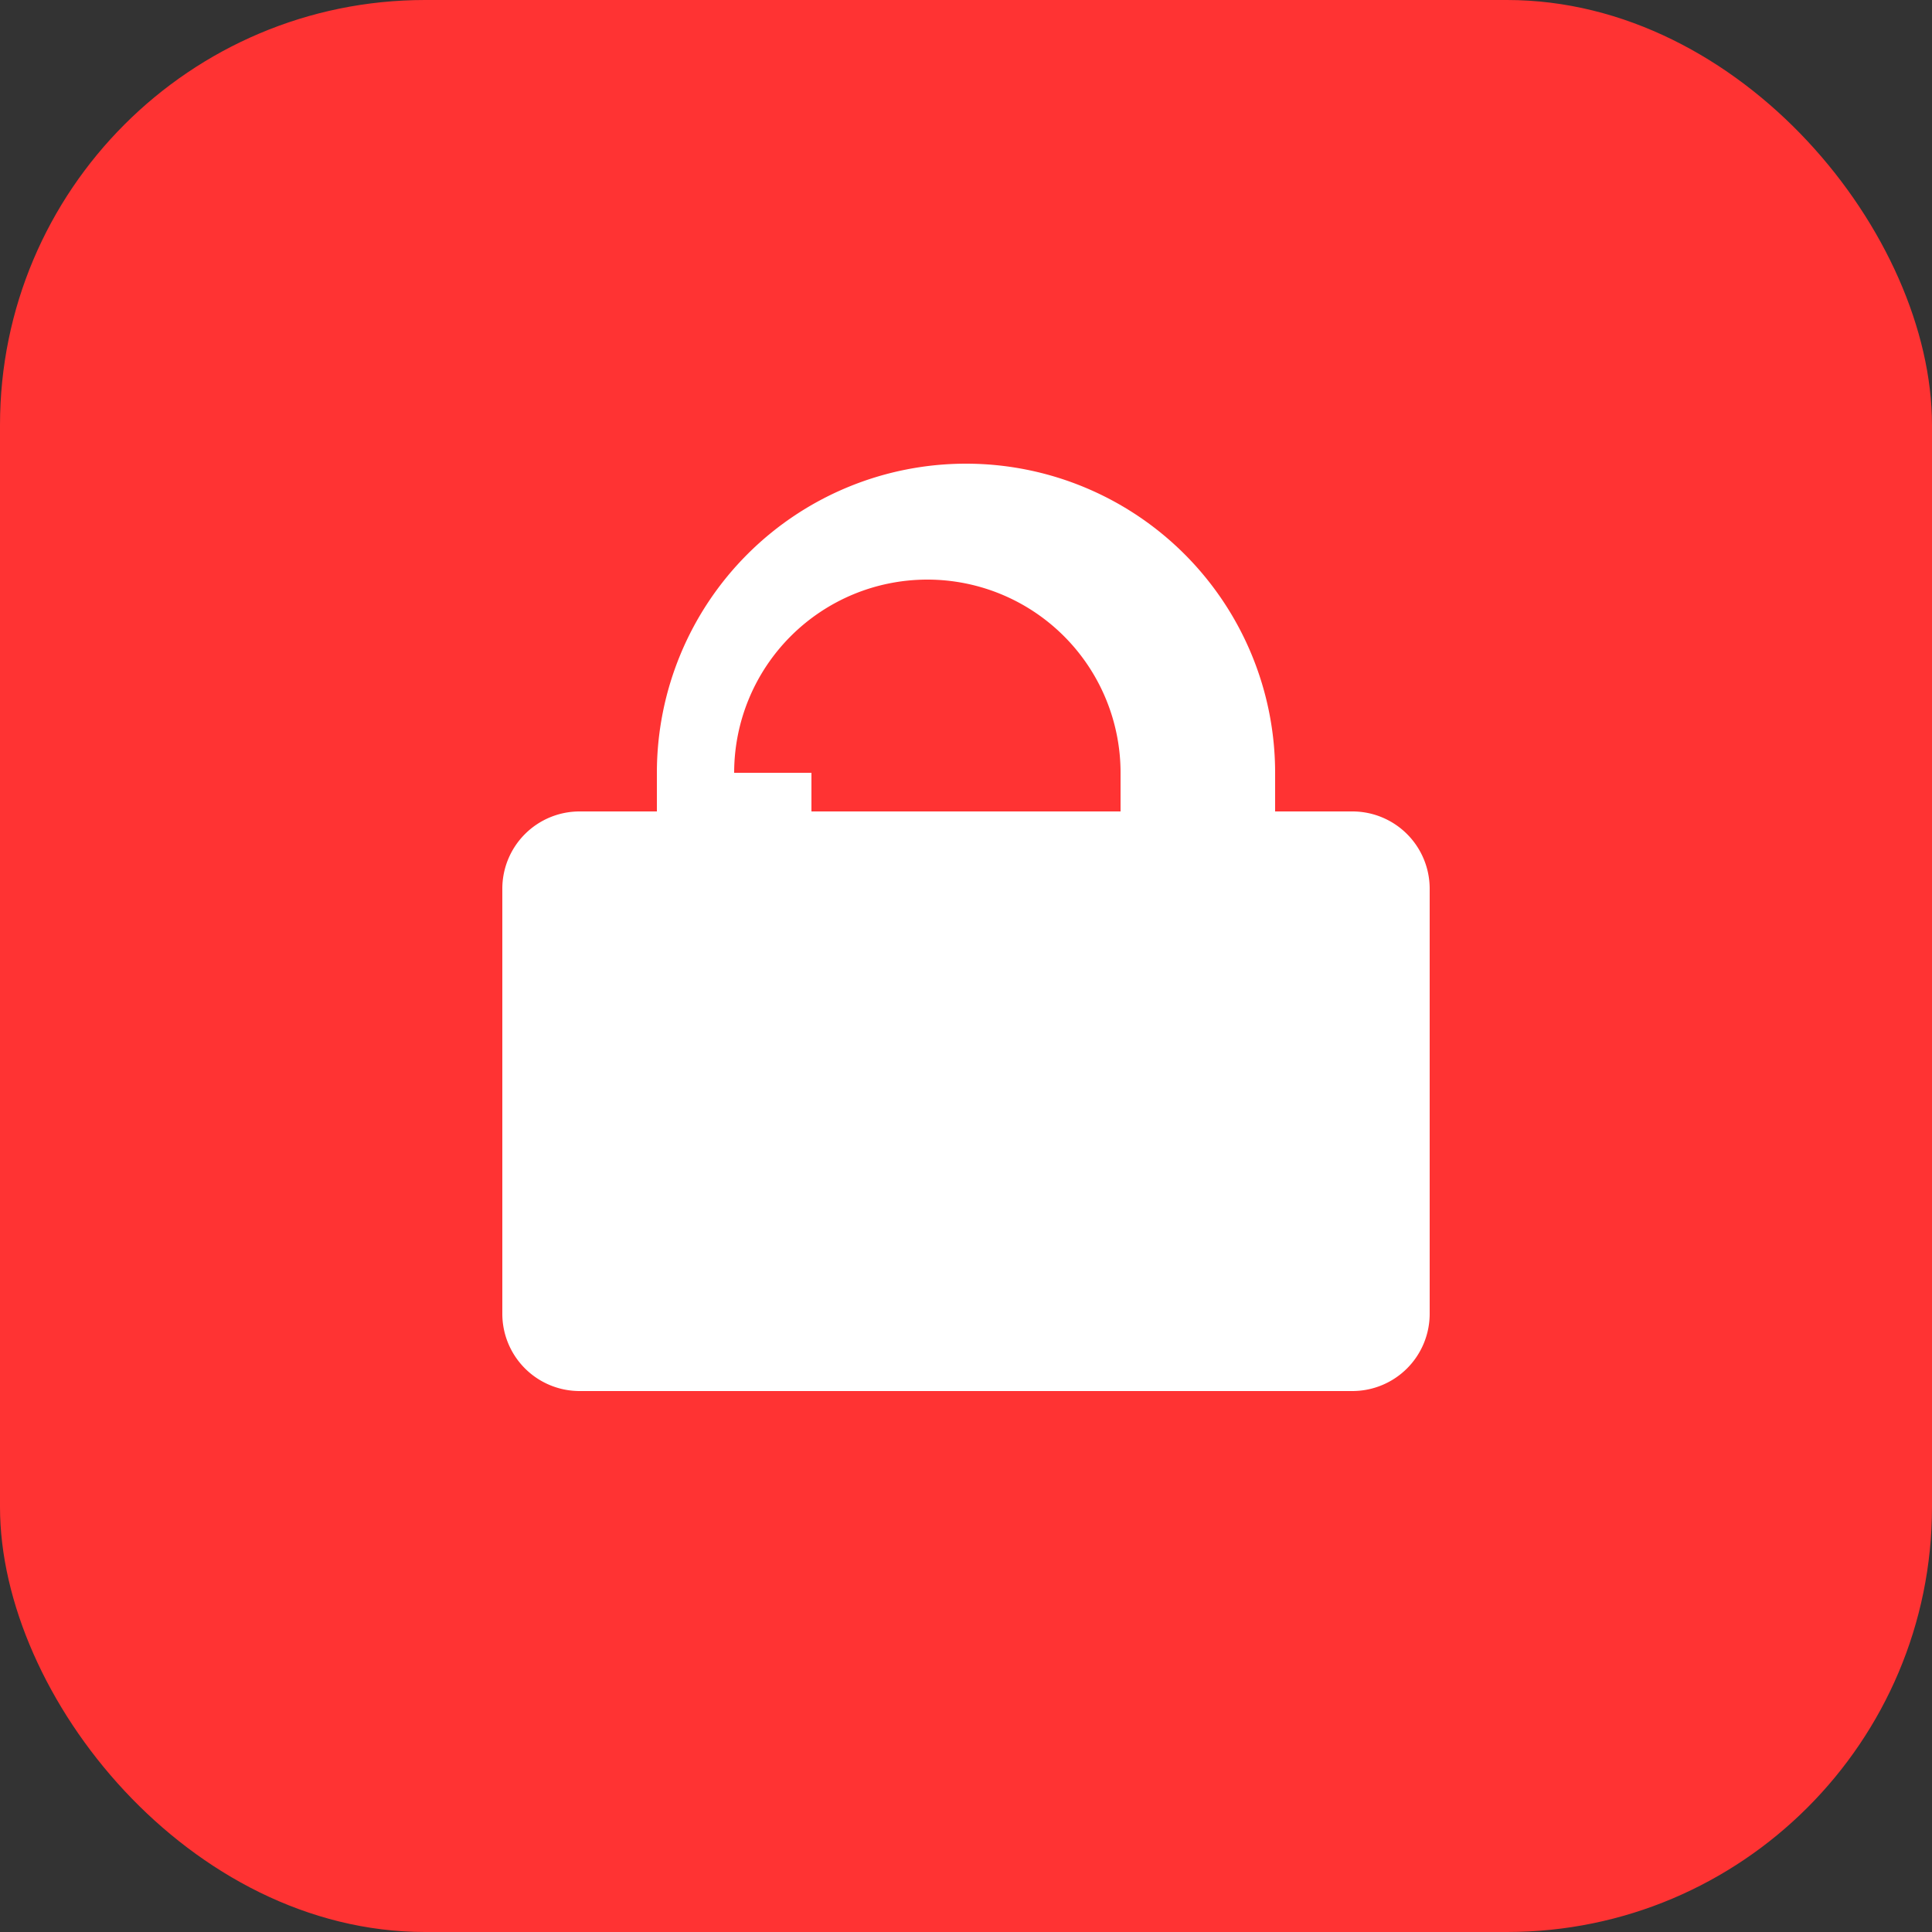
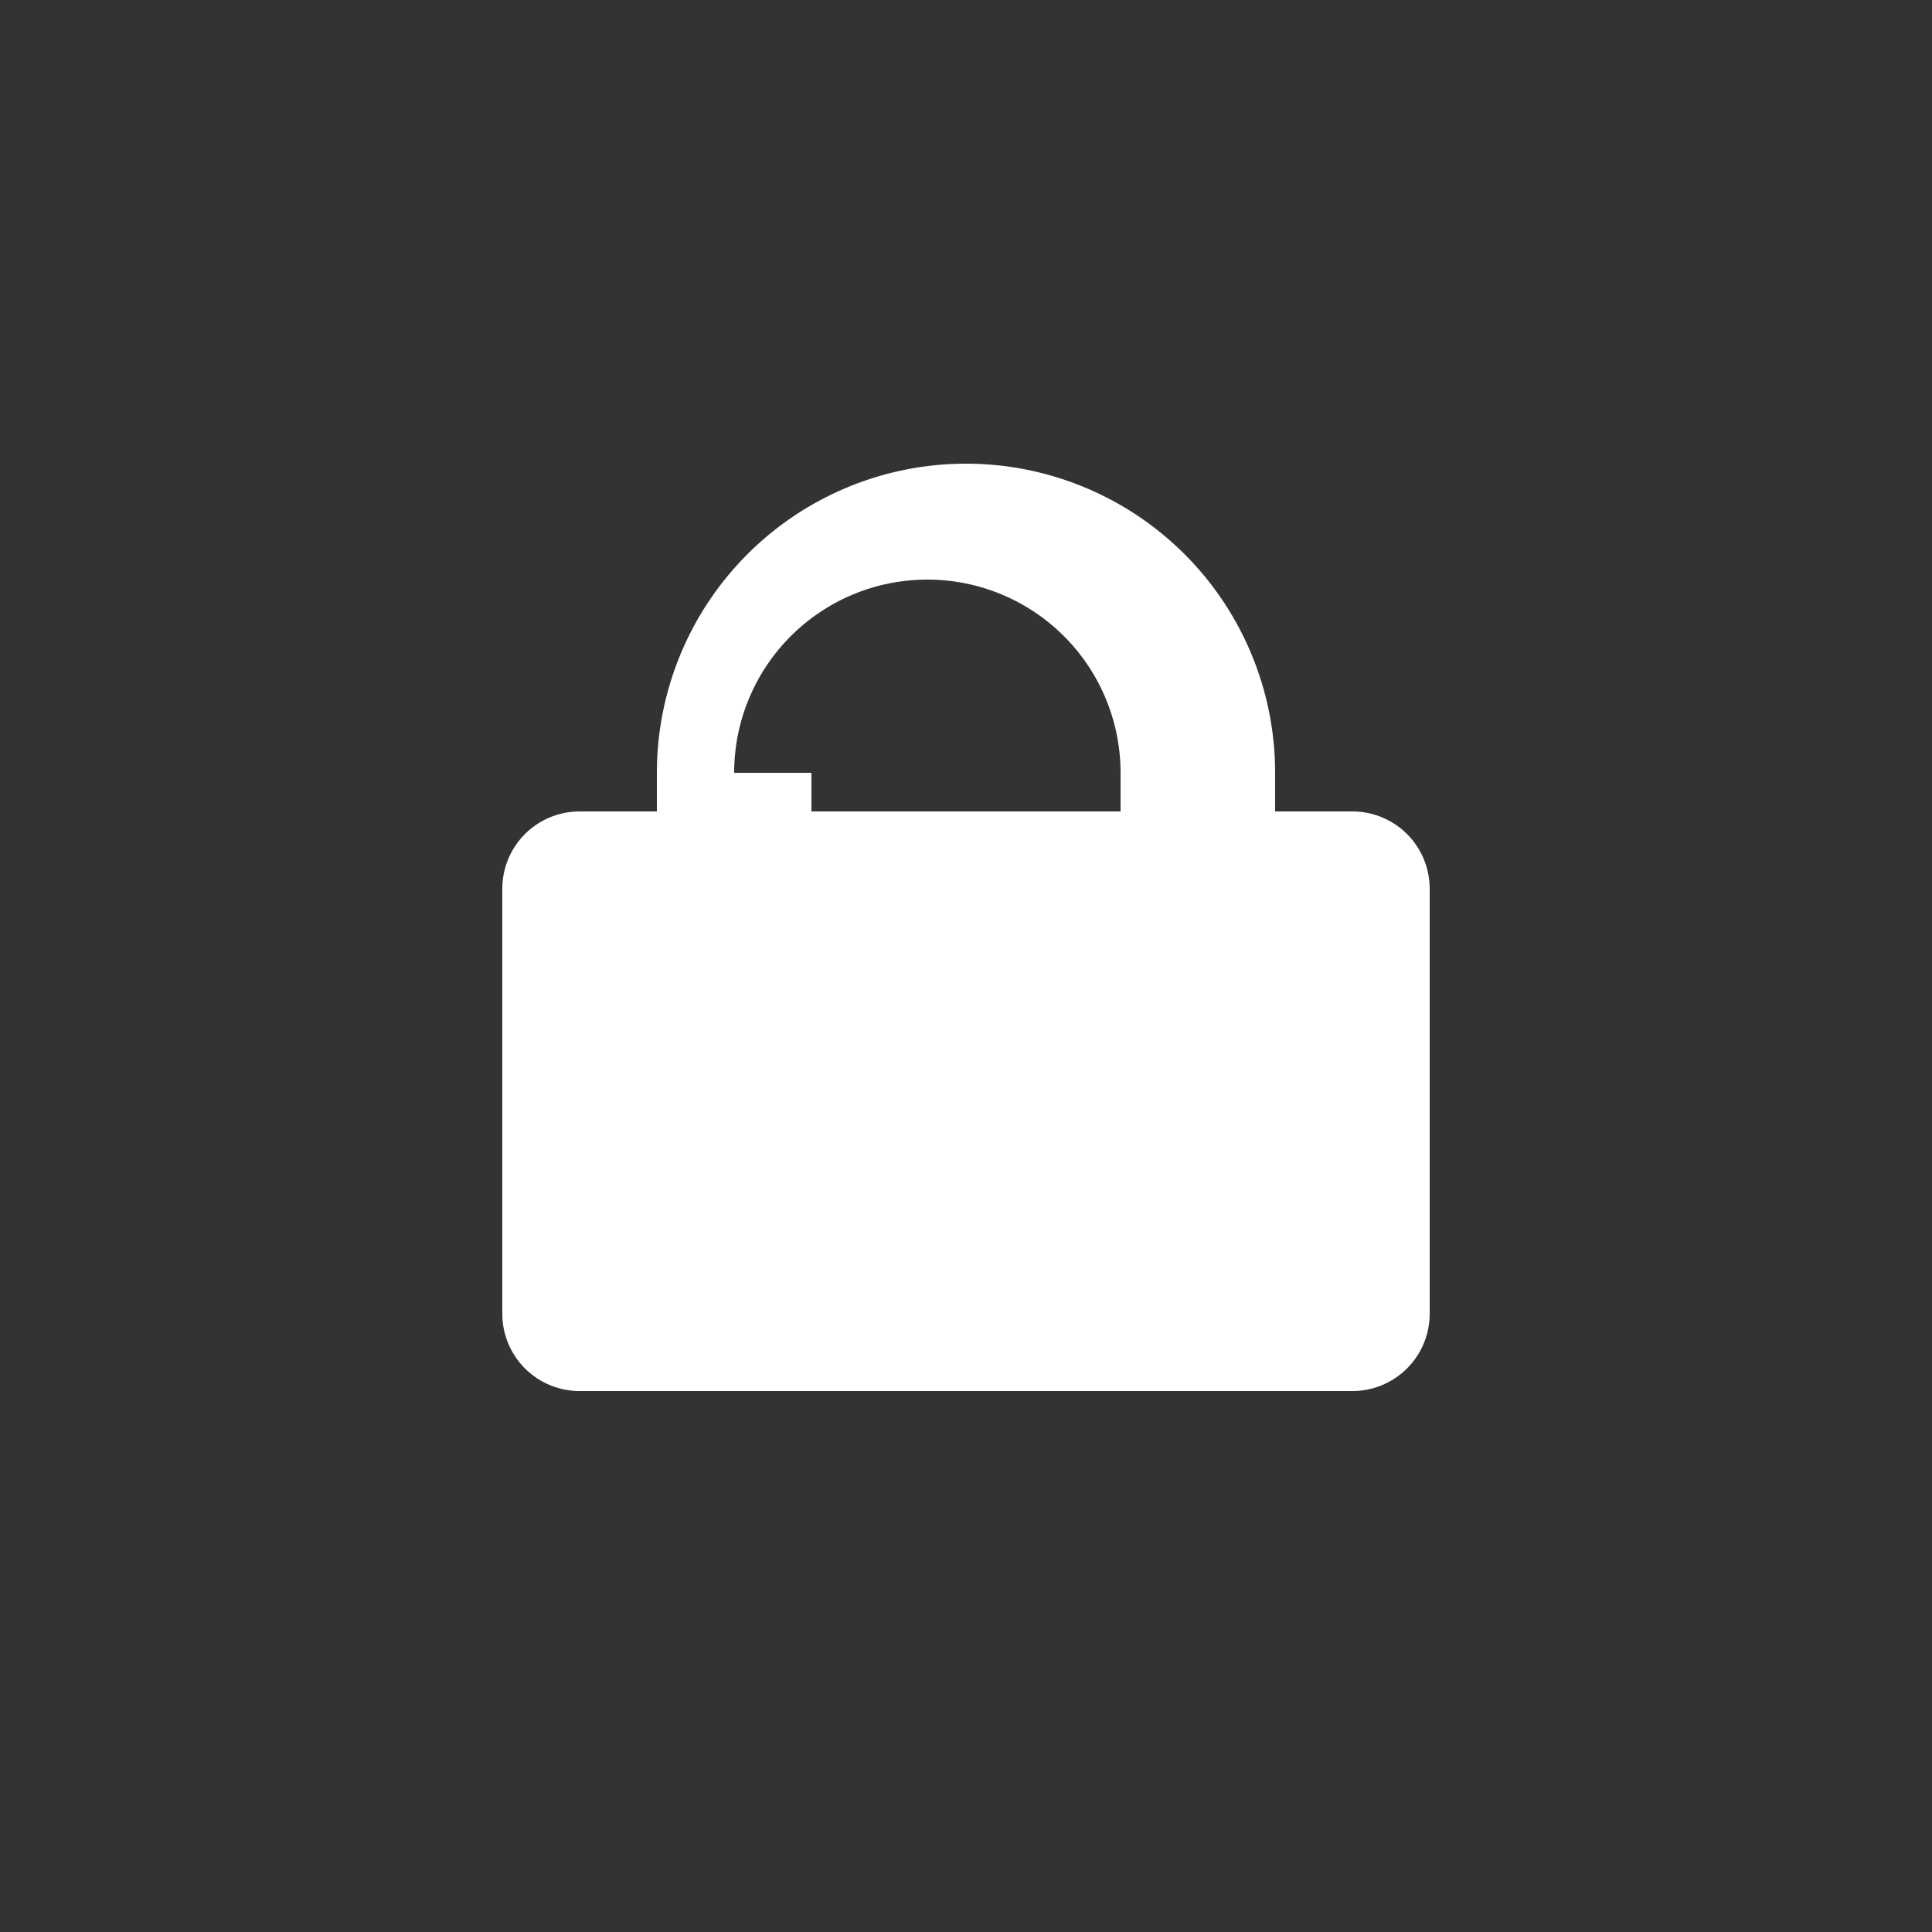
<svg xmlns="http://www.w3.org/2000/svg" viewBox="0 0 100 100">
  <rect x="0" y="0" width="100" height="100" fill="#333333" stroke="none" />
-   <rect width="100" height="100" rx="22" fill="#ff3333" />
-   <path d="M30 72a4 4 0 0 1-4-4V46a4 4 0 0 1 4-4h4v-2a16 16 0 0 1 32 0v2h4a4 4 0 0 1 4 4v22a4 4 0 0 1-4 4zM42 40v2h16v-2a10 10 0 0 0-20 0z" fill="#fff" />
+   <path d="M30 72a4 4 0 0 1-4-4V46a4 4 0 0 1 4-4h4v-2a16 16 0 0 1 32 0v2h4a4 4 0 0 1 4 4v22a4 4 0 0 1-4 4zM42 40v2h16v-2a10 10 0 0 0-20 0" fill="#fff" />
</svg>